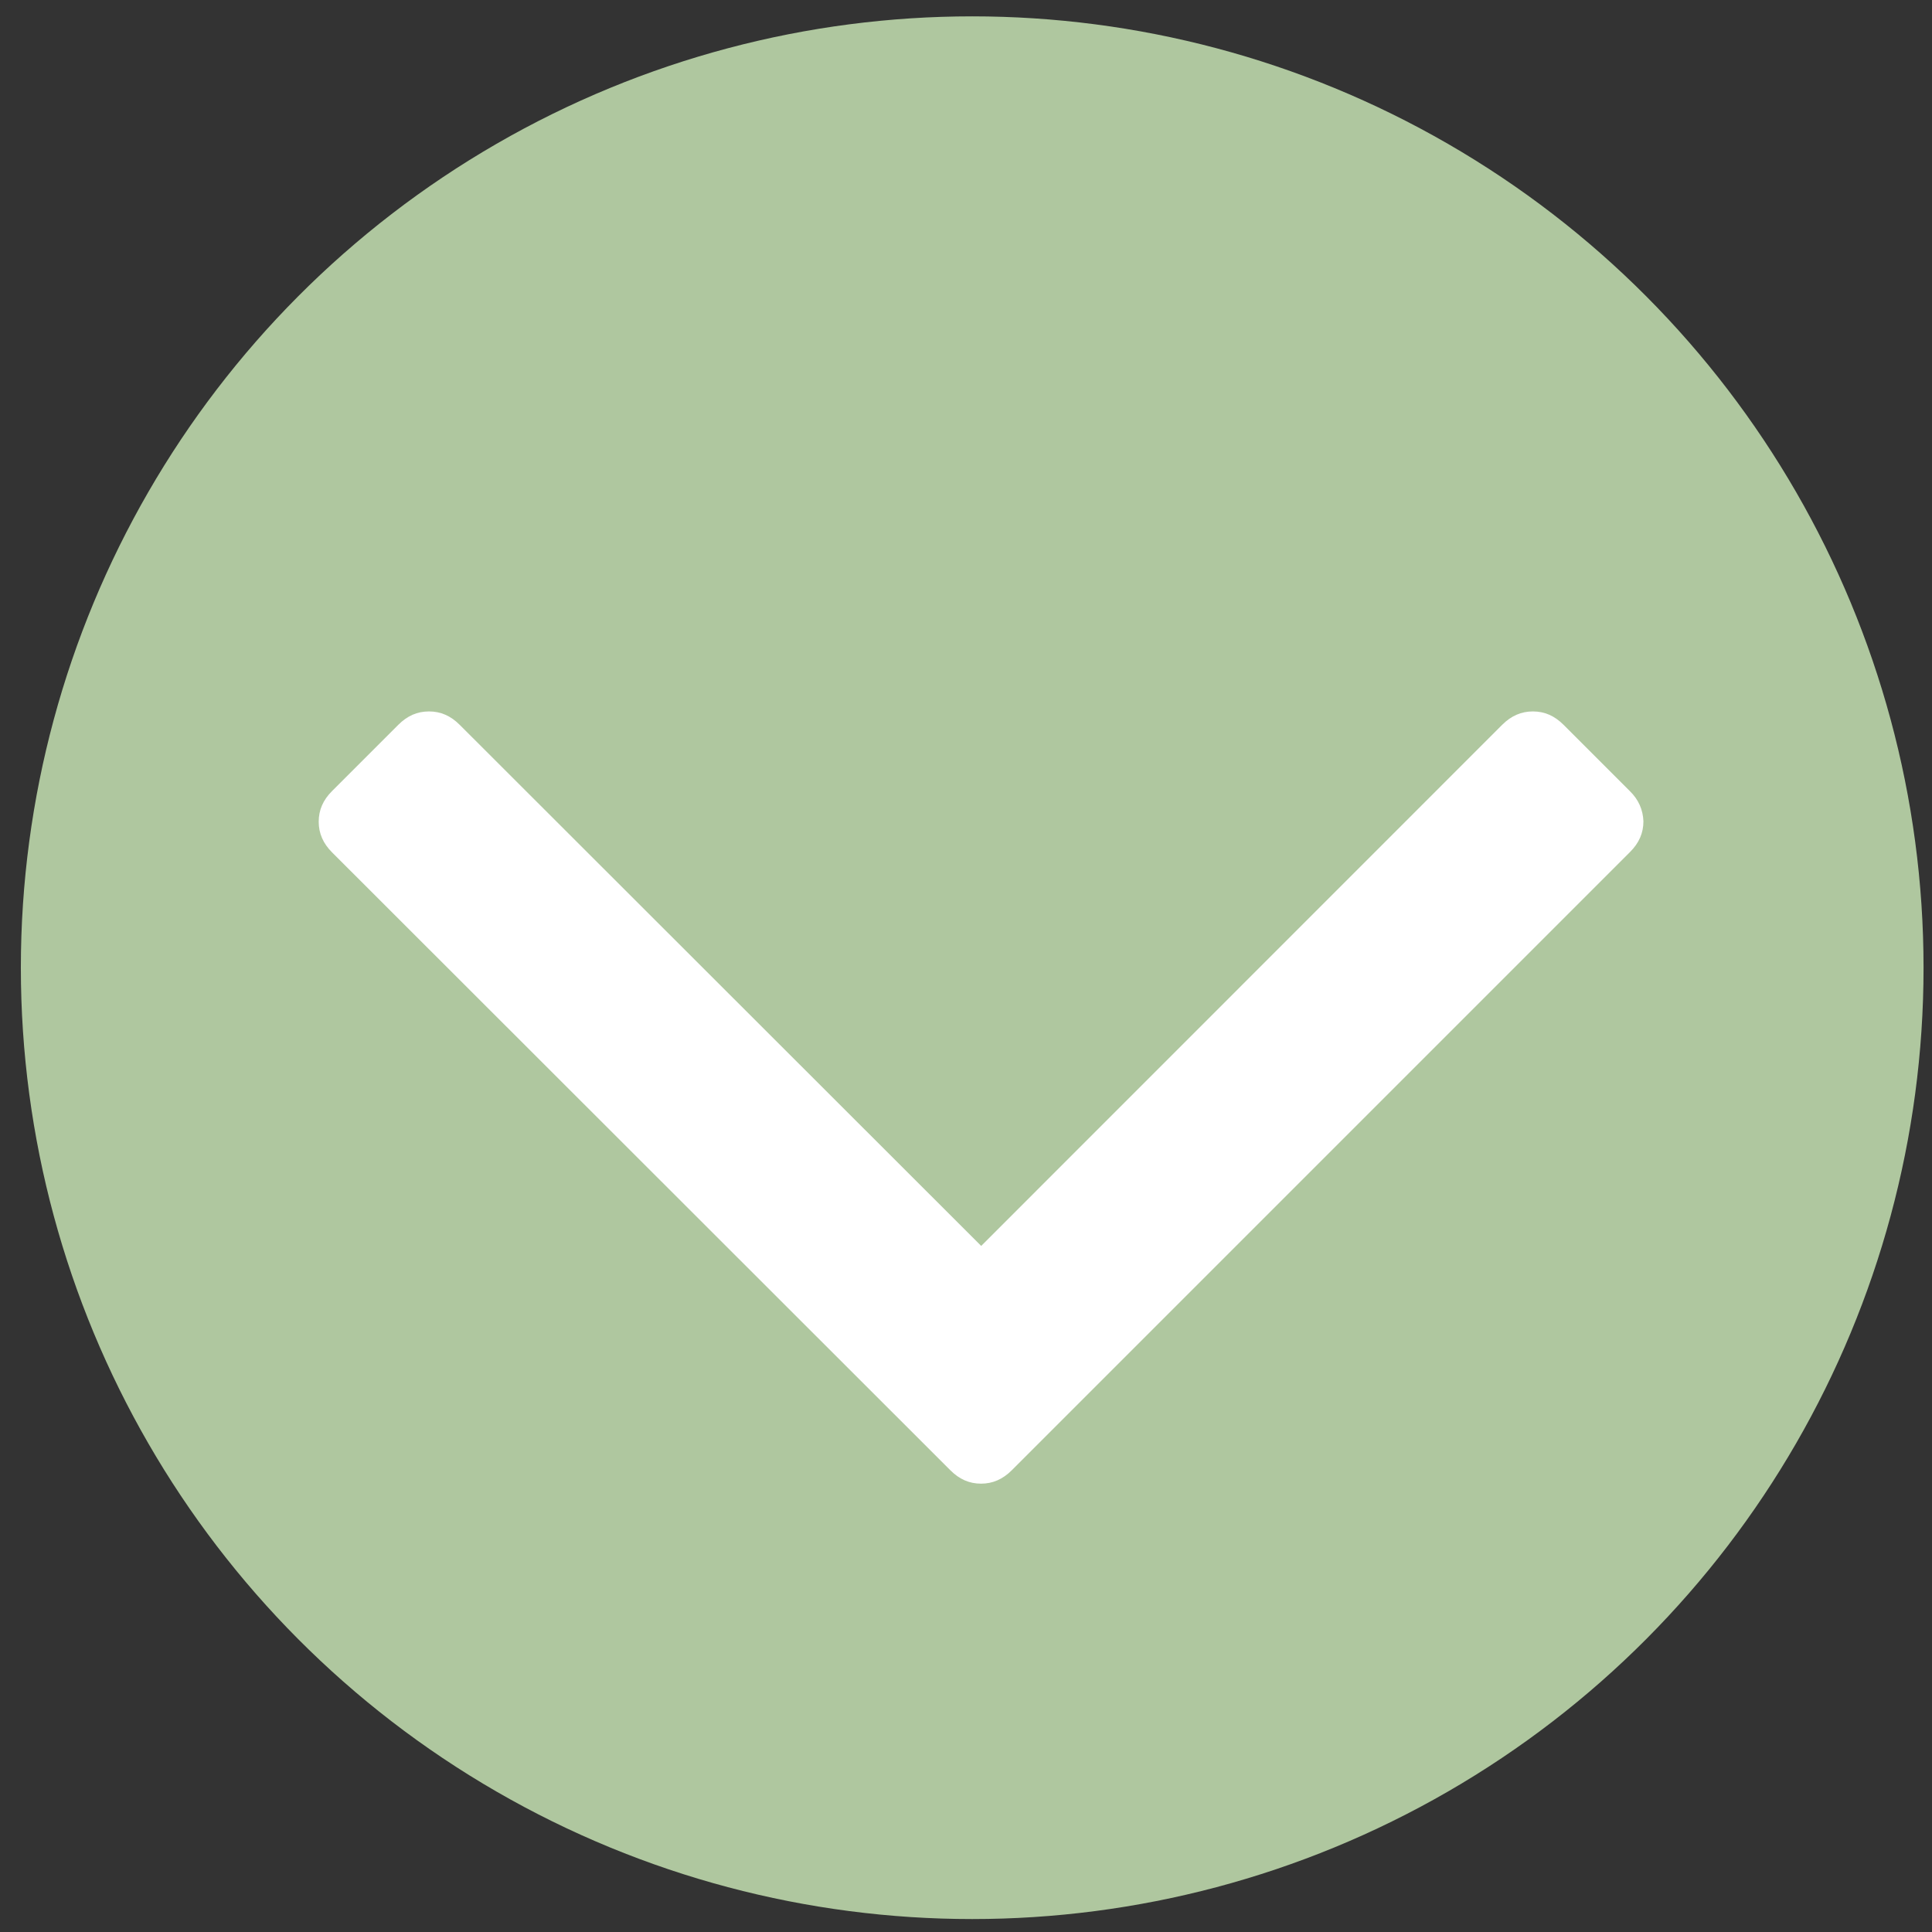
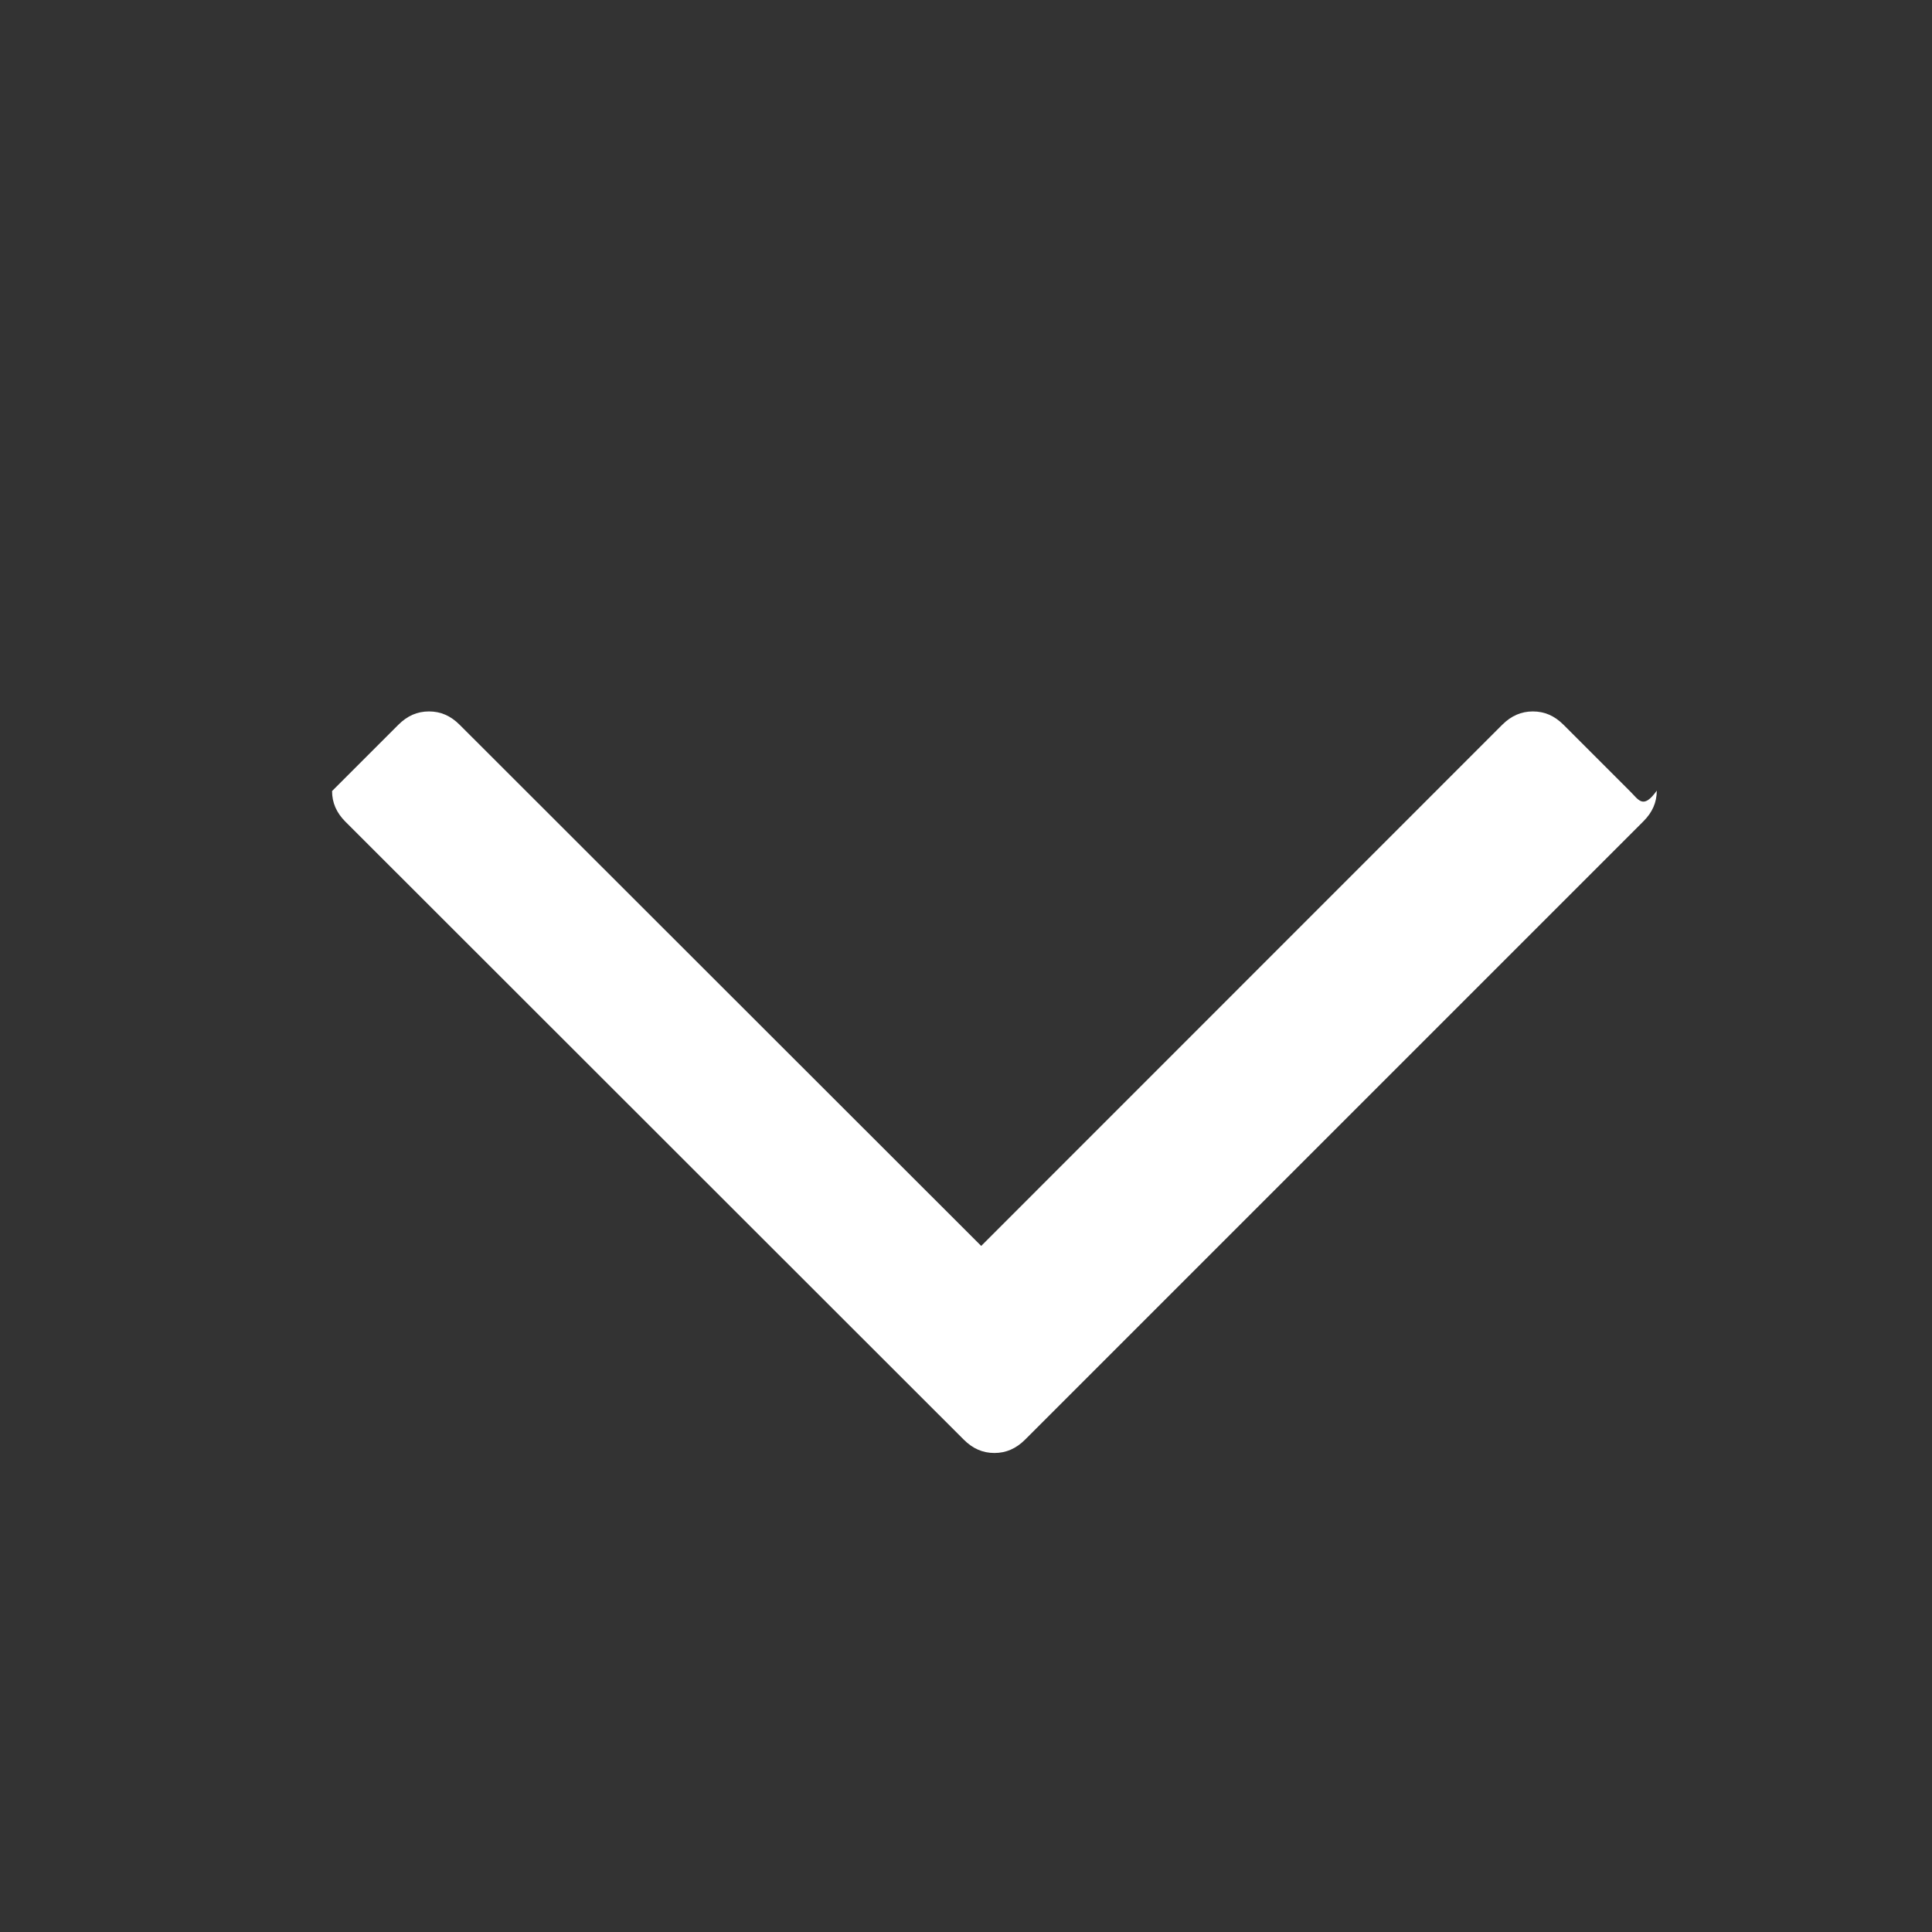
<svg xmlns="http://www.w3.org/2000/svg" version="1.1" id="Layer_1" x="0px" y="0px" viewBox="0 0 1417.3 1417.3" style="enable-background:new 0 0 1417.3 1417.3;" xml:space="preserve">
  <rect x="0" y="0" width="1417.3" height="1417.3" fill="#333333" stroke="none" />
  <style type="text/css">
	.st0{fill:#AFC79F;}
	.st1{fill:#FFFFFF;}
</style>
  <g>
-     <circle class="st0" cx="713.2" cy="709.9" r="697.9" />
    <g>
-       <path class="st1" d="M1195.6,580.3l-48.6-48.6c-6.6-6.6-13.9-9.8-22.5-9.8c-8.5,0-15.9,3.2-22.5,9.8L719.8,914L337.2,531.7    c-6.6-6.6-13.9-9.8-22.5-9.8s-15.9,3.2-22.5,9.8l-48.6,48.6c-6.6,6.6-9.8,13.9-9.8,22.5c0,8.5,3.2,15.9,9.8,22.5l453.6,453.3    c6.6,6.6,13.9,9.8,22.5,9.8c8.5,0,15.9-3.2,22.5-9.8l453.6-453.6c6.6-6.6,9.8-13.9,9.8-22.5    C1205.3,594.2,1202.1,586.6,1195.6,580.3z" />
+       <path class="st1" d="M1195.6,580.3l-48.6-48.6c-6.6-6.6-13.9-9.8-22.5-9.8c-8.5,0-15.9,3.2-22.5,9.8L719.8,914L337.2,531.7    c-6.6-6.6-13.9-9.8-22.5-9.8s-15.9,3.2-22.5,9.8l-48.6,48.6c0,8.5,3.2,15.9,9.8,22.5l453.6,453.3    c6.6,6.6,13.9,9.8,22.5,9.8c8.5,0,15.9-3.2,22.5-9.8l453.6-453.6c6.6-6.6,9.8-13.9,9.8-22.5    C1205.3,594.2,1202.1,586.6,1195.6,580.3z" />
    </g>
  </g>
</svg>